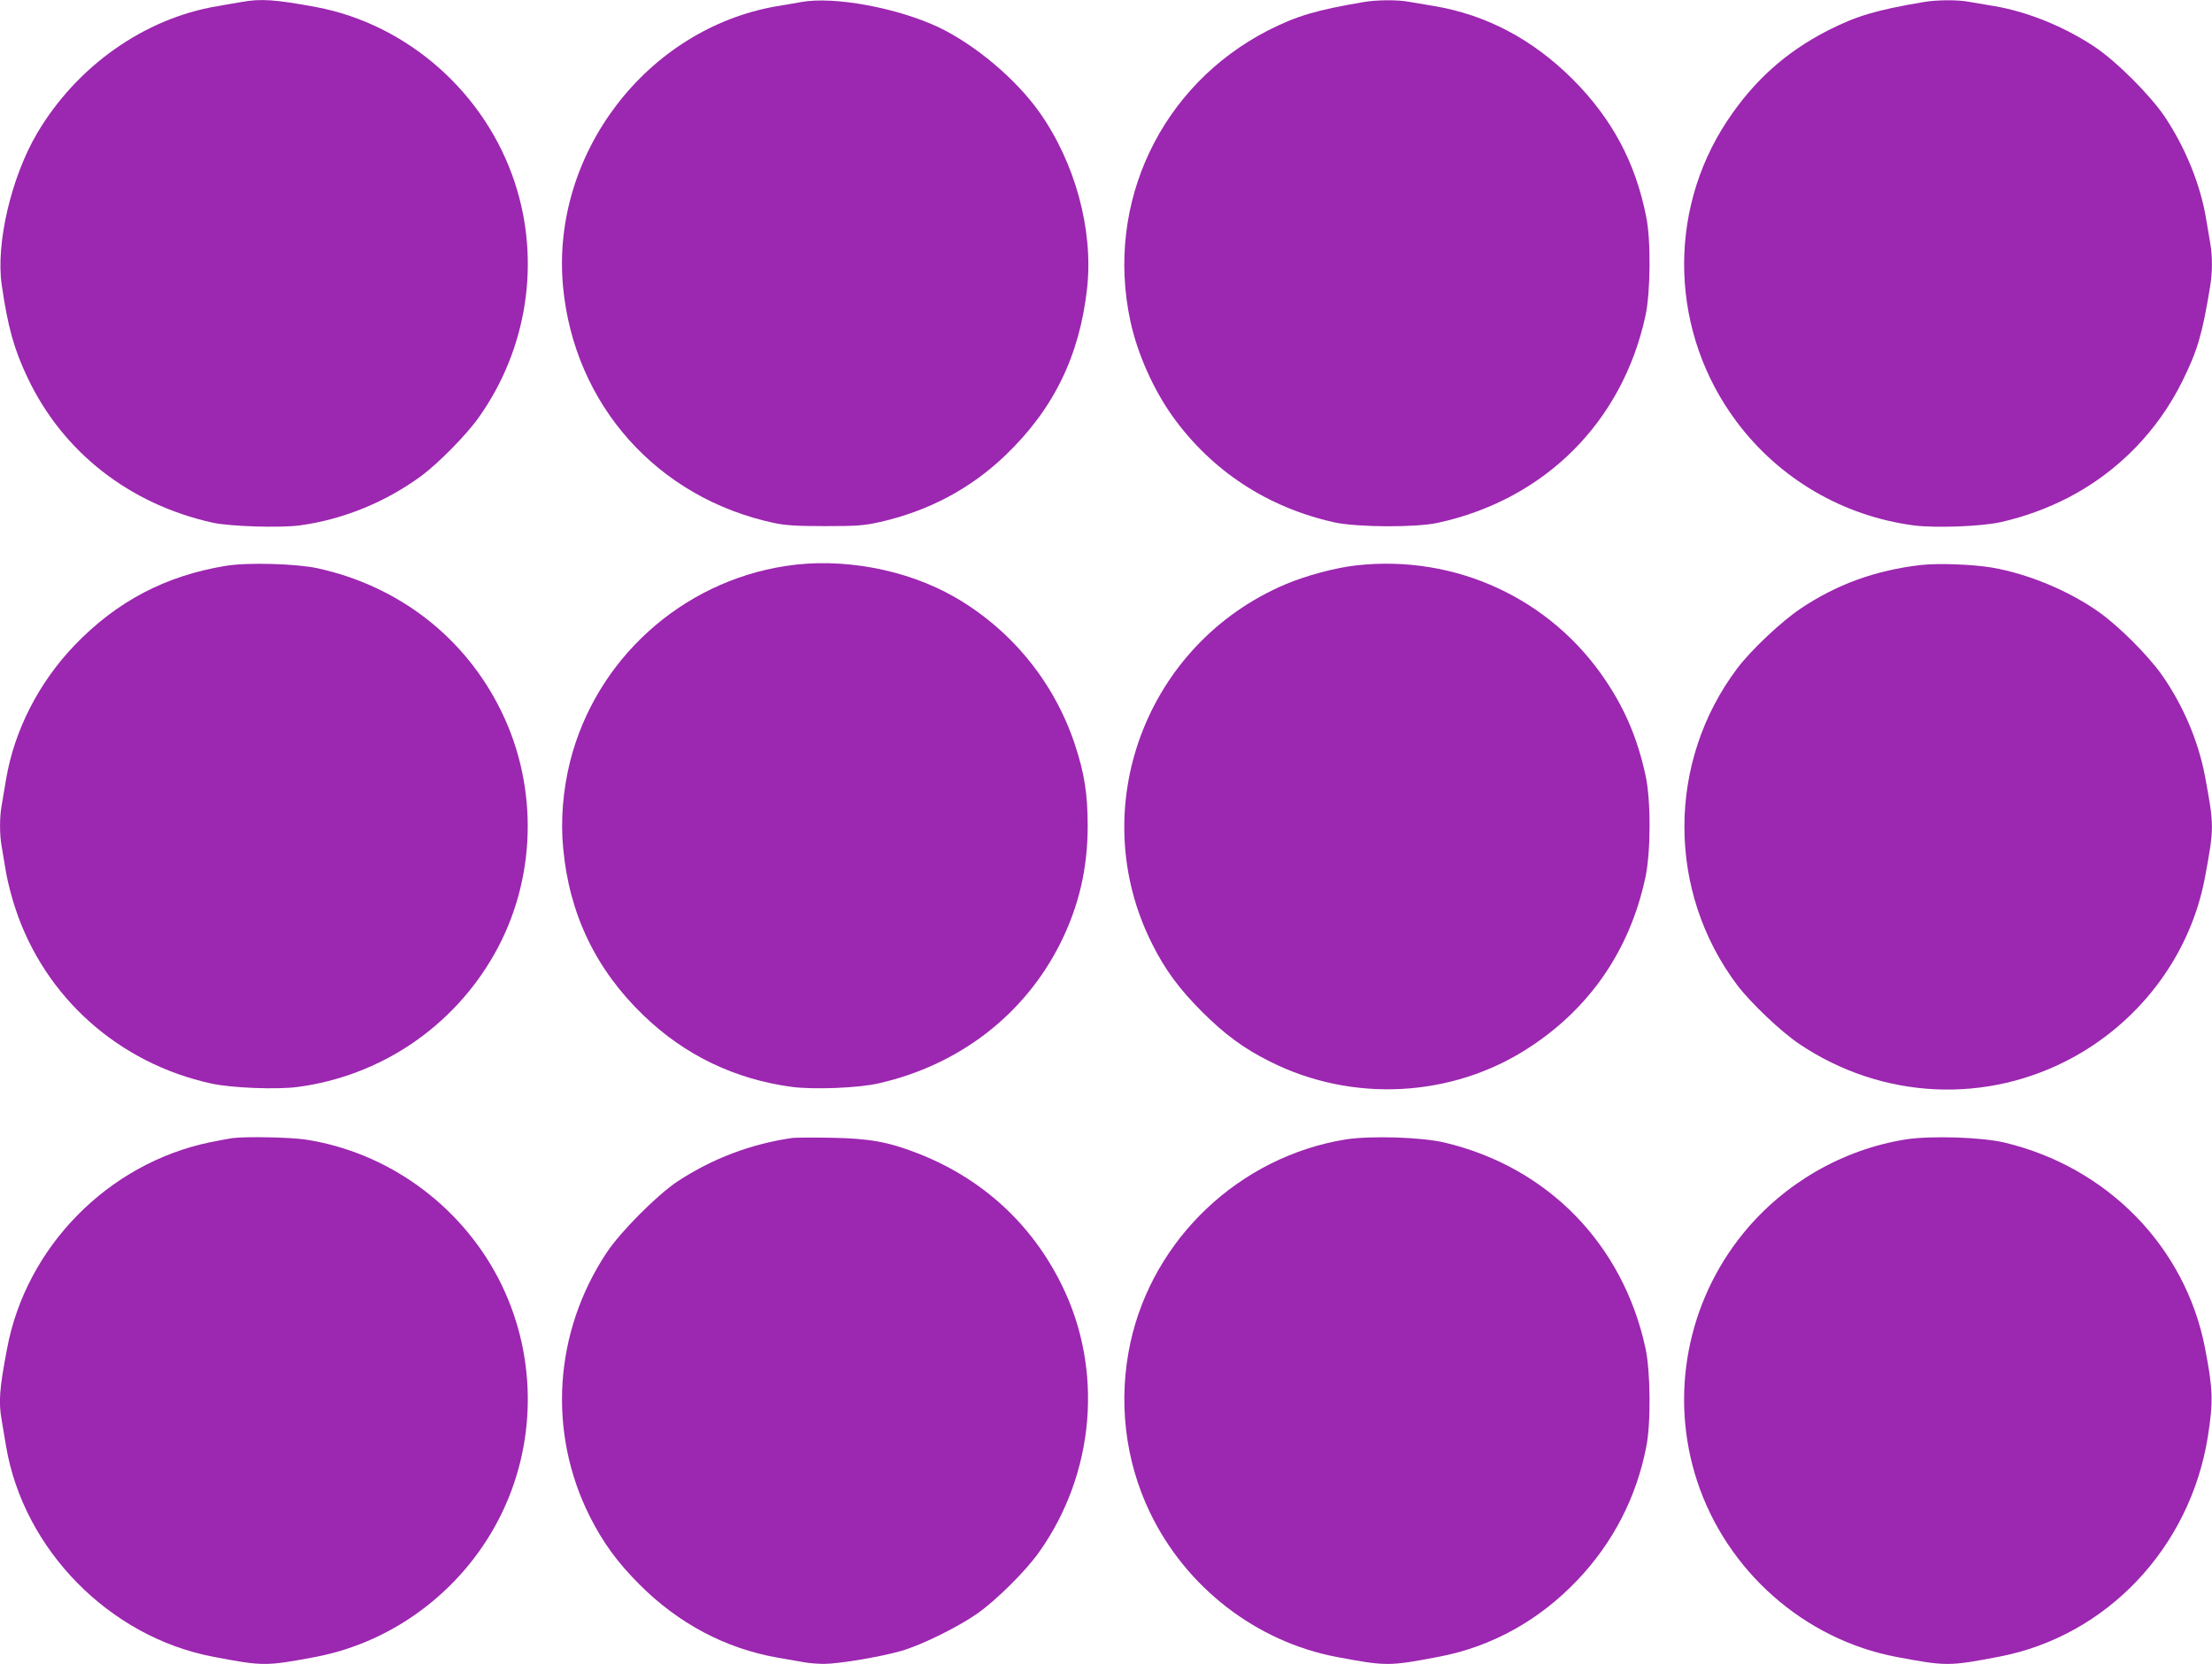
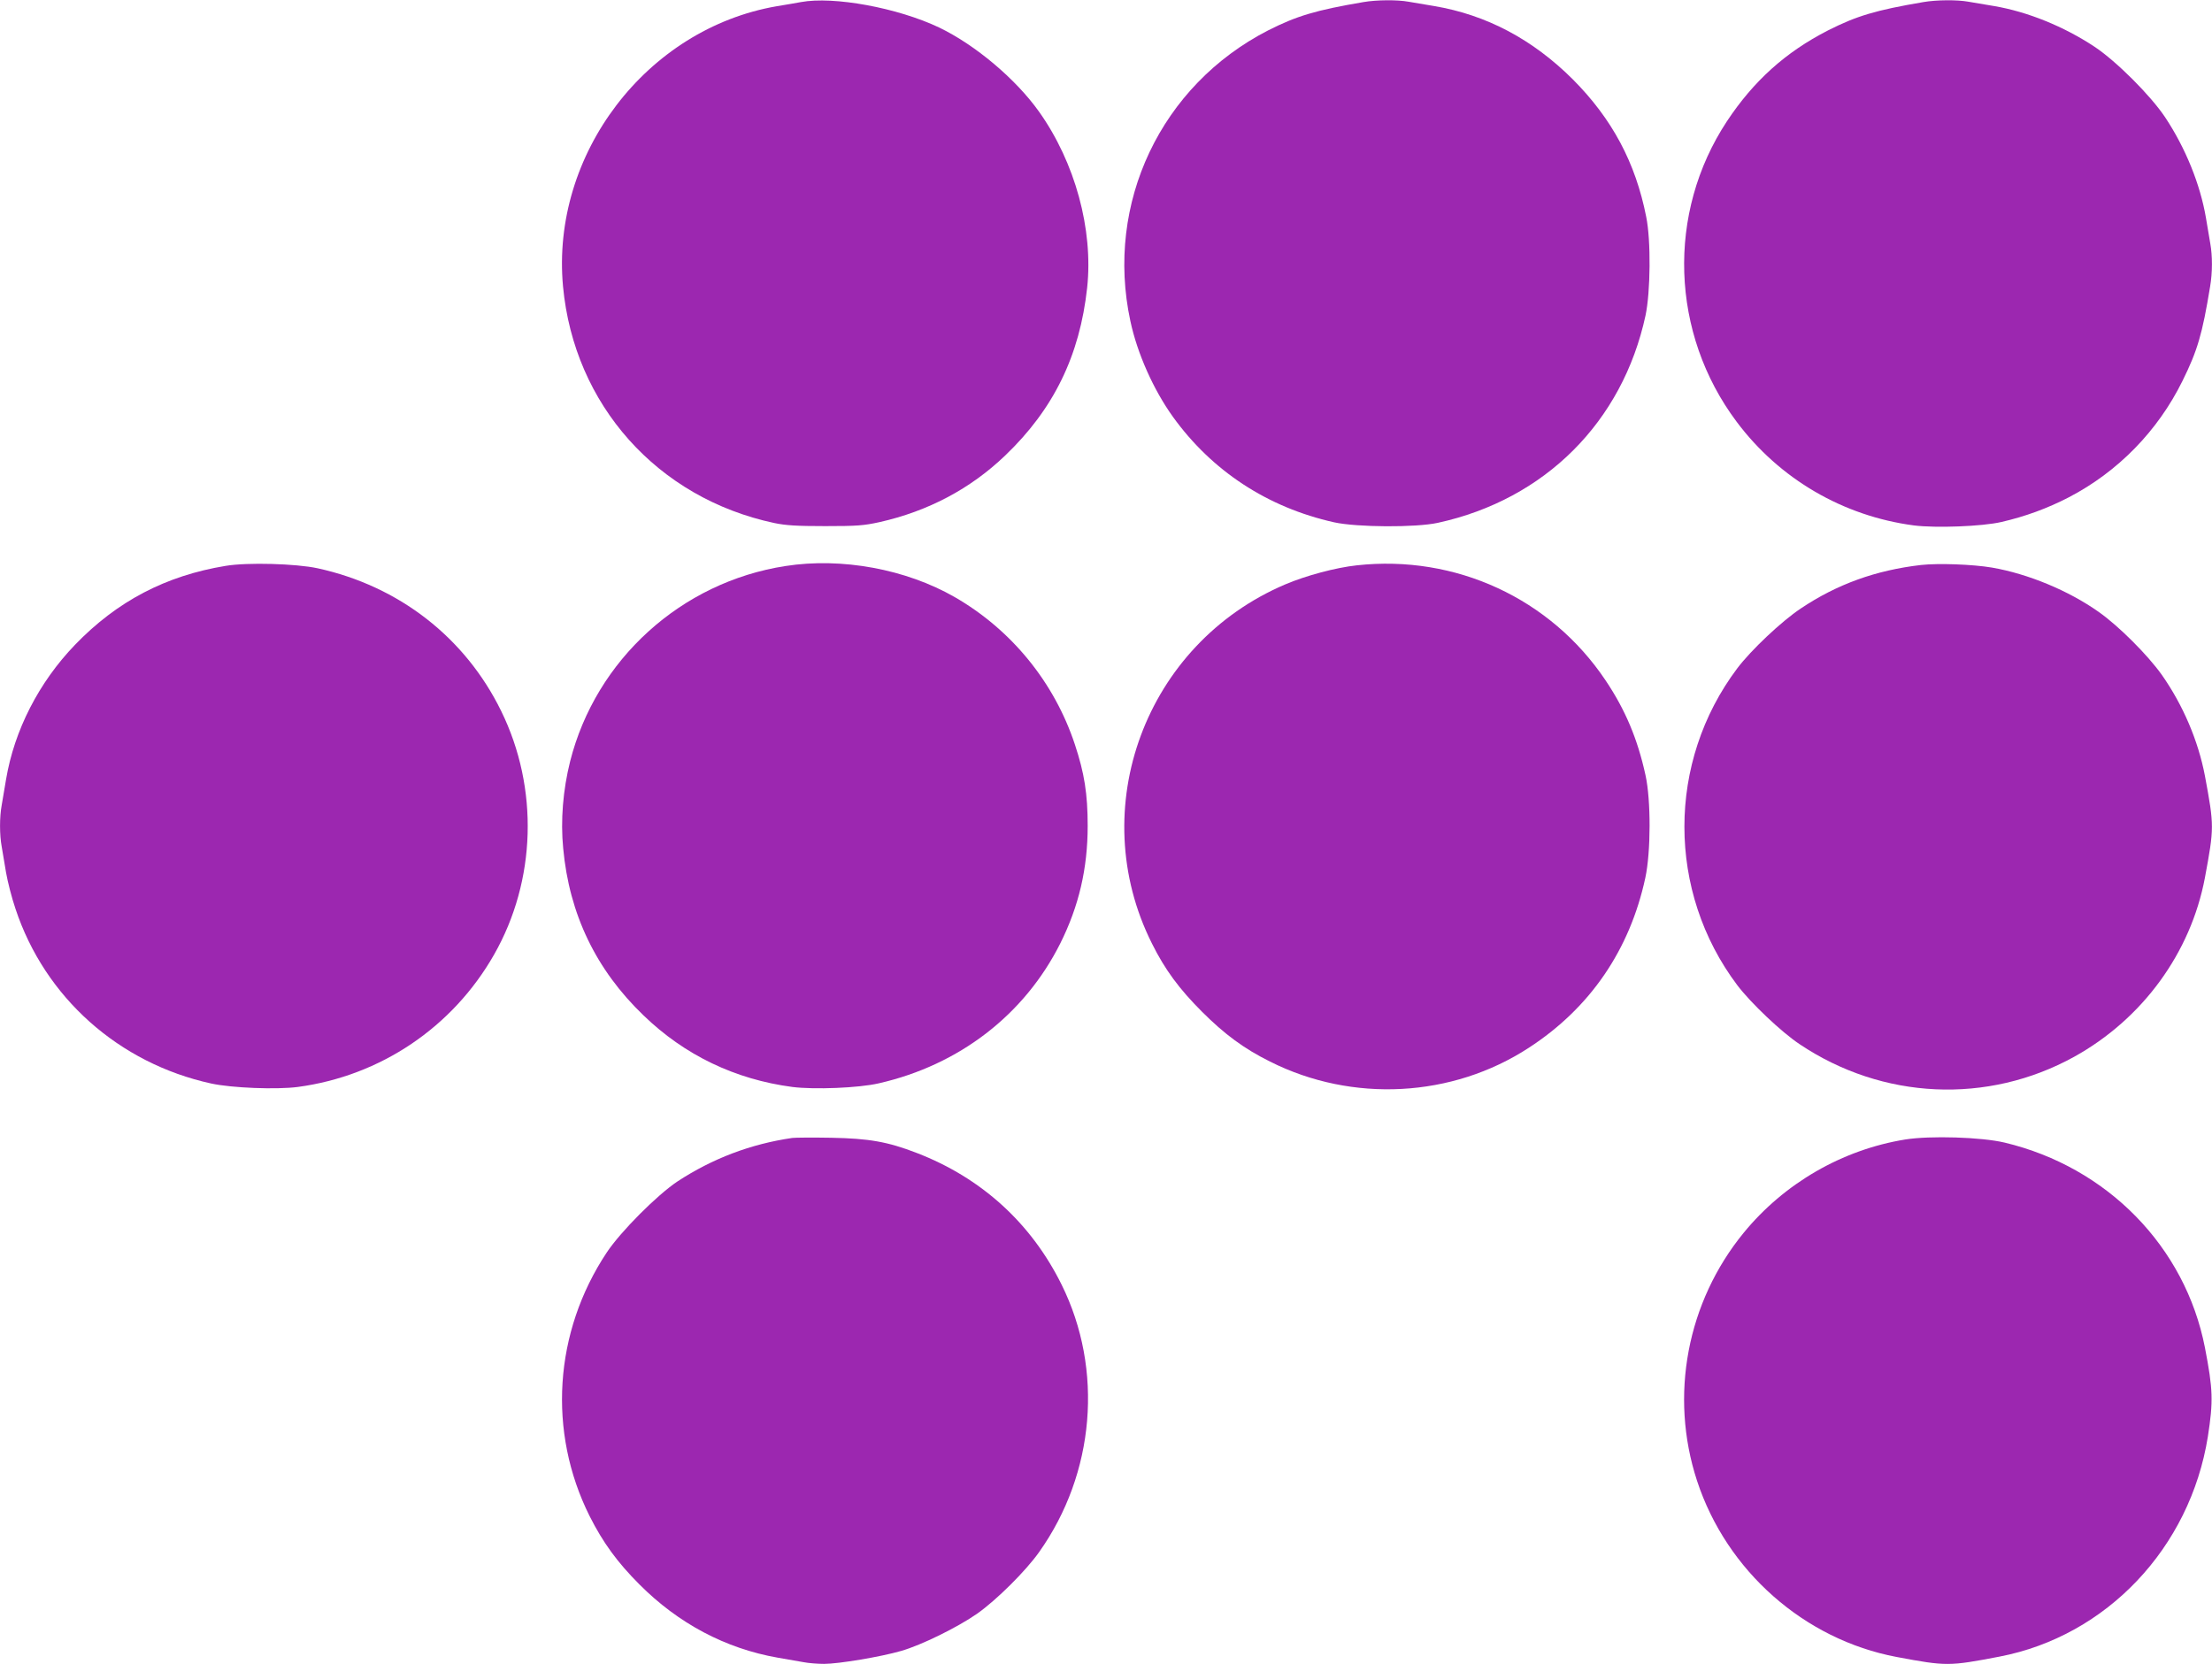
<svg xmlns="http://www.w3.org/2000/svg" version="1.0" width="1280pt" height="963pt" viewBox="0 0 1280 963" preserveAspectRatio="xMidYMid meet">
  <g transform="translate(0,963) scale(0.1,-0.1)" fill="#9c27b0" stroke="none">
-     <path d="M1395 9618 c-27 -5 -90 -15 -139 -24 -421 -71 -812 -347 -1041 -735 -150 -254 -240 -639 -205 -878 35 -243 72 -375 150 -538 204 -430 589 -731 1070 -838 100 -22 388 -31 504 -16 250 34 497 134 706 288 98 73 261 238 331 338 280 394 358 900 209 1355 -170 521 -620 919 -1150 1019 -237 44 -323 50 -435 29z" />
    <path d="M4635 9618 c-27 -5 -90 -16 -140 -24 -754 -130 -1308 -857 -1237 -1622 64 -685 546 -1225 1222 -1369 67 -14 130 -18 295 -18 183 0 223 3 314 23 281 63 527 193 728 386 280 268 431 577 474 971 36 337 -70 725 -278 1018 -135 190 -369 387 -579 488 -240 114 -610 182 -799 147z" />
    <path d="M7890 9618 c-276 -47 -386 -80 -552 -164 -620 -318 -944 -1000 -797 -1682 40 -188 134 -398 246 -554 226 -314 548 -525 933 -611 132 -29 472 -31 600 -3 620 135 1069 584 1202 1200 29 136 32 434 4 571 -62 315 -198 568 -425 796 -232 231 -499 373 -802 424 -52 9 -118 20 -148 25 -65 12 -186 11 -261 -2z" />
    <path d="M11130 9618 c-276 -47 -386 -80 -552 -164 -246 -126 -430 -292 -585 -526 -350 -531 -327 -1228 57 -1740 248 -331 616 -545 1025 -599 127 -16 395 -6 507 20 138 32 264 78 388 142 285 148 516 384 659 674 87 176 115 271 160 546 14 82 14 178 1 250 -5 30 -16 96 -25 148 -33 194 -118 404 -236 582 -84 126 -282 324 -408 408 -178 118 -388 203 -582 236 -52 9 -118 20 -148 25 -65 12 -186 11 -261 -2z" />
    <path d="M1306 6355 c-347 -57 -628 -204 -872 -457 -209 -217 -351 -494 -399 -779 -9 -52 -20 -118 -25 -148 -13 -69 -13 -173 0 -242 5 -30 16 -97 25 -149 9 -52 33 -147 55 -211 170 -512 597 -893 1132 -1010 119 -26 378 -36 501 -20 479 64 897 346 1136 766 244 428 260 964 41 1410 -208 425 -591 723 -1062 826 -125 27 -406 35 -532 14z" />
    <path d="M4545 6354 c-603 -93 -1097 -541 -1246 -1131 -41 -164 -56 -341 -40 -503 35 -381 190 -703 465 -967 238 -230 529 -370 861 -414 127 -16 384 -6 500 21 466 106 843 397 1050 809 108 216 159 434 159 681 0 185 -19 305 -74 471 -119 360 -367 664 -695 853 -282 162 -654 231 -980 180z" />
    <path d="M7851 6358 c-121 -13 -293 -59 -413 -110 -810 -344 -1164 -1298 -772 -2079 75 -151 158 -263 289 -394 131 -131 243 -214 394 -289 477 -240 1055 -209 1498 80 354 230 584 566 674 984 32 149 33 448 1 593 -46 211 -117 379 -231 549 -318 475 -869 729 -1440 666z" />
    <path d="M11116 6360 c-260 -30 -486 -111 -696 -252 -111 -74 -287 -240 -367 -346 -408 -542 -408 -1292 0 -1834 78 -103 255 -271 360 -341 481 -323 1089 -350 1590 -73 395 219 674 601 756 1036 54 291 54 299 0 590 -39 204 -127 410 -250 585 -82 115 -249 282 -364 363 -175 124 -410 221 -618 257 -113 19 -310 26 -411 15z" />
-     <path d="M1345 3043 c-16 -2 -74 -13 -129 -24 -590 -122 -1065 -605 -1175 -1194 -45 -235 -50 -310 -31 -416 5 -30 16 -97 25 -149 101 -598 597 -1103 1195 -1218 292 -56 307 -56 595 -2 465 88 873 403 1081 837 205 427 197 932 -22 1354 -224 430 -646 733 -1119 804 -91 13 -339 18 -420 8z" />
    <path d="M4585 3044 c-241 -35 -462 -119 -665 -252 -117 -78 -327 -288 -409 -411 -306 -461 -343 -1038 -99 -1526 77 -153 161 -268 288 -395 225 -226 498 -371 800 -424 52 -9 119 -21 149 -26 30 -6 84 -10 120 -10 84 0 329 41 446 75 118 34 327 137 440 216 112 79 281 247 358 356 323 455 374 1056 130 1548 -176 356 -464 618 -838 762 -168 65 -276 84 -495 88 -107 2 -208 1 -225 -1z" />
-     <path d="M7785 3035 c-612 -100 -1113 -574 -1244 -1177 -72 -333 -32 -679 113 -981 208 -434 616 -749 1081 -837 288 -54 303 -54 595 2 303 58 579 211 800 445 204 215 339 476 396 768 28 137 25 436 -4 571 -130 603 -565 1049 -1162 1191 -135 32 -431 41 -575 18z" />
    <path d="M11025 3035 c-364 -59 -700 -253 -935 -540 -328 -401 -431 -943 -270 -1435 171 -522 620 -919 1155 -1020 288 -54 303 -54 595 2 620 119 1103 629 1206 1273 32 206 30 273 -17 516 -114 583 -564 1044 -1159 1186 -135 32 -431 41 -575 18z" />
  </g>
</svg>